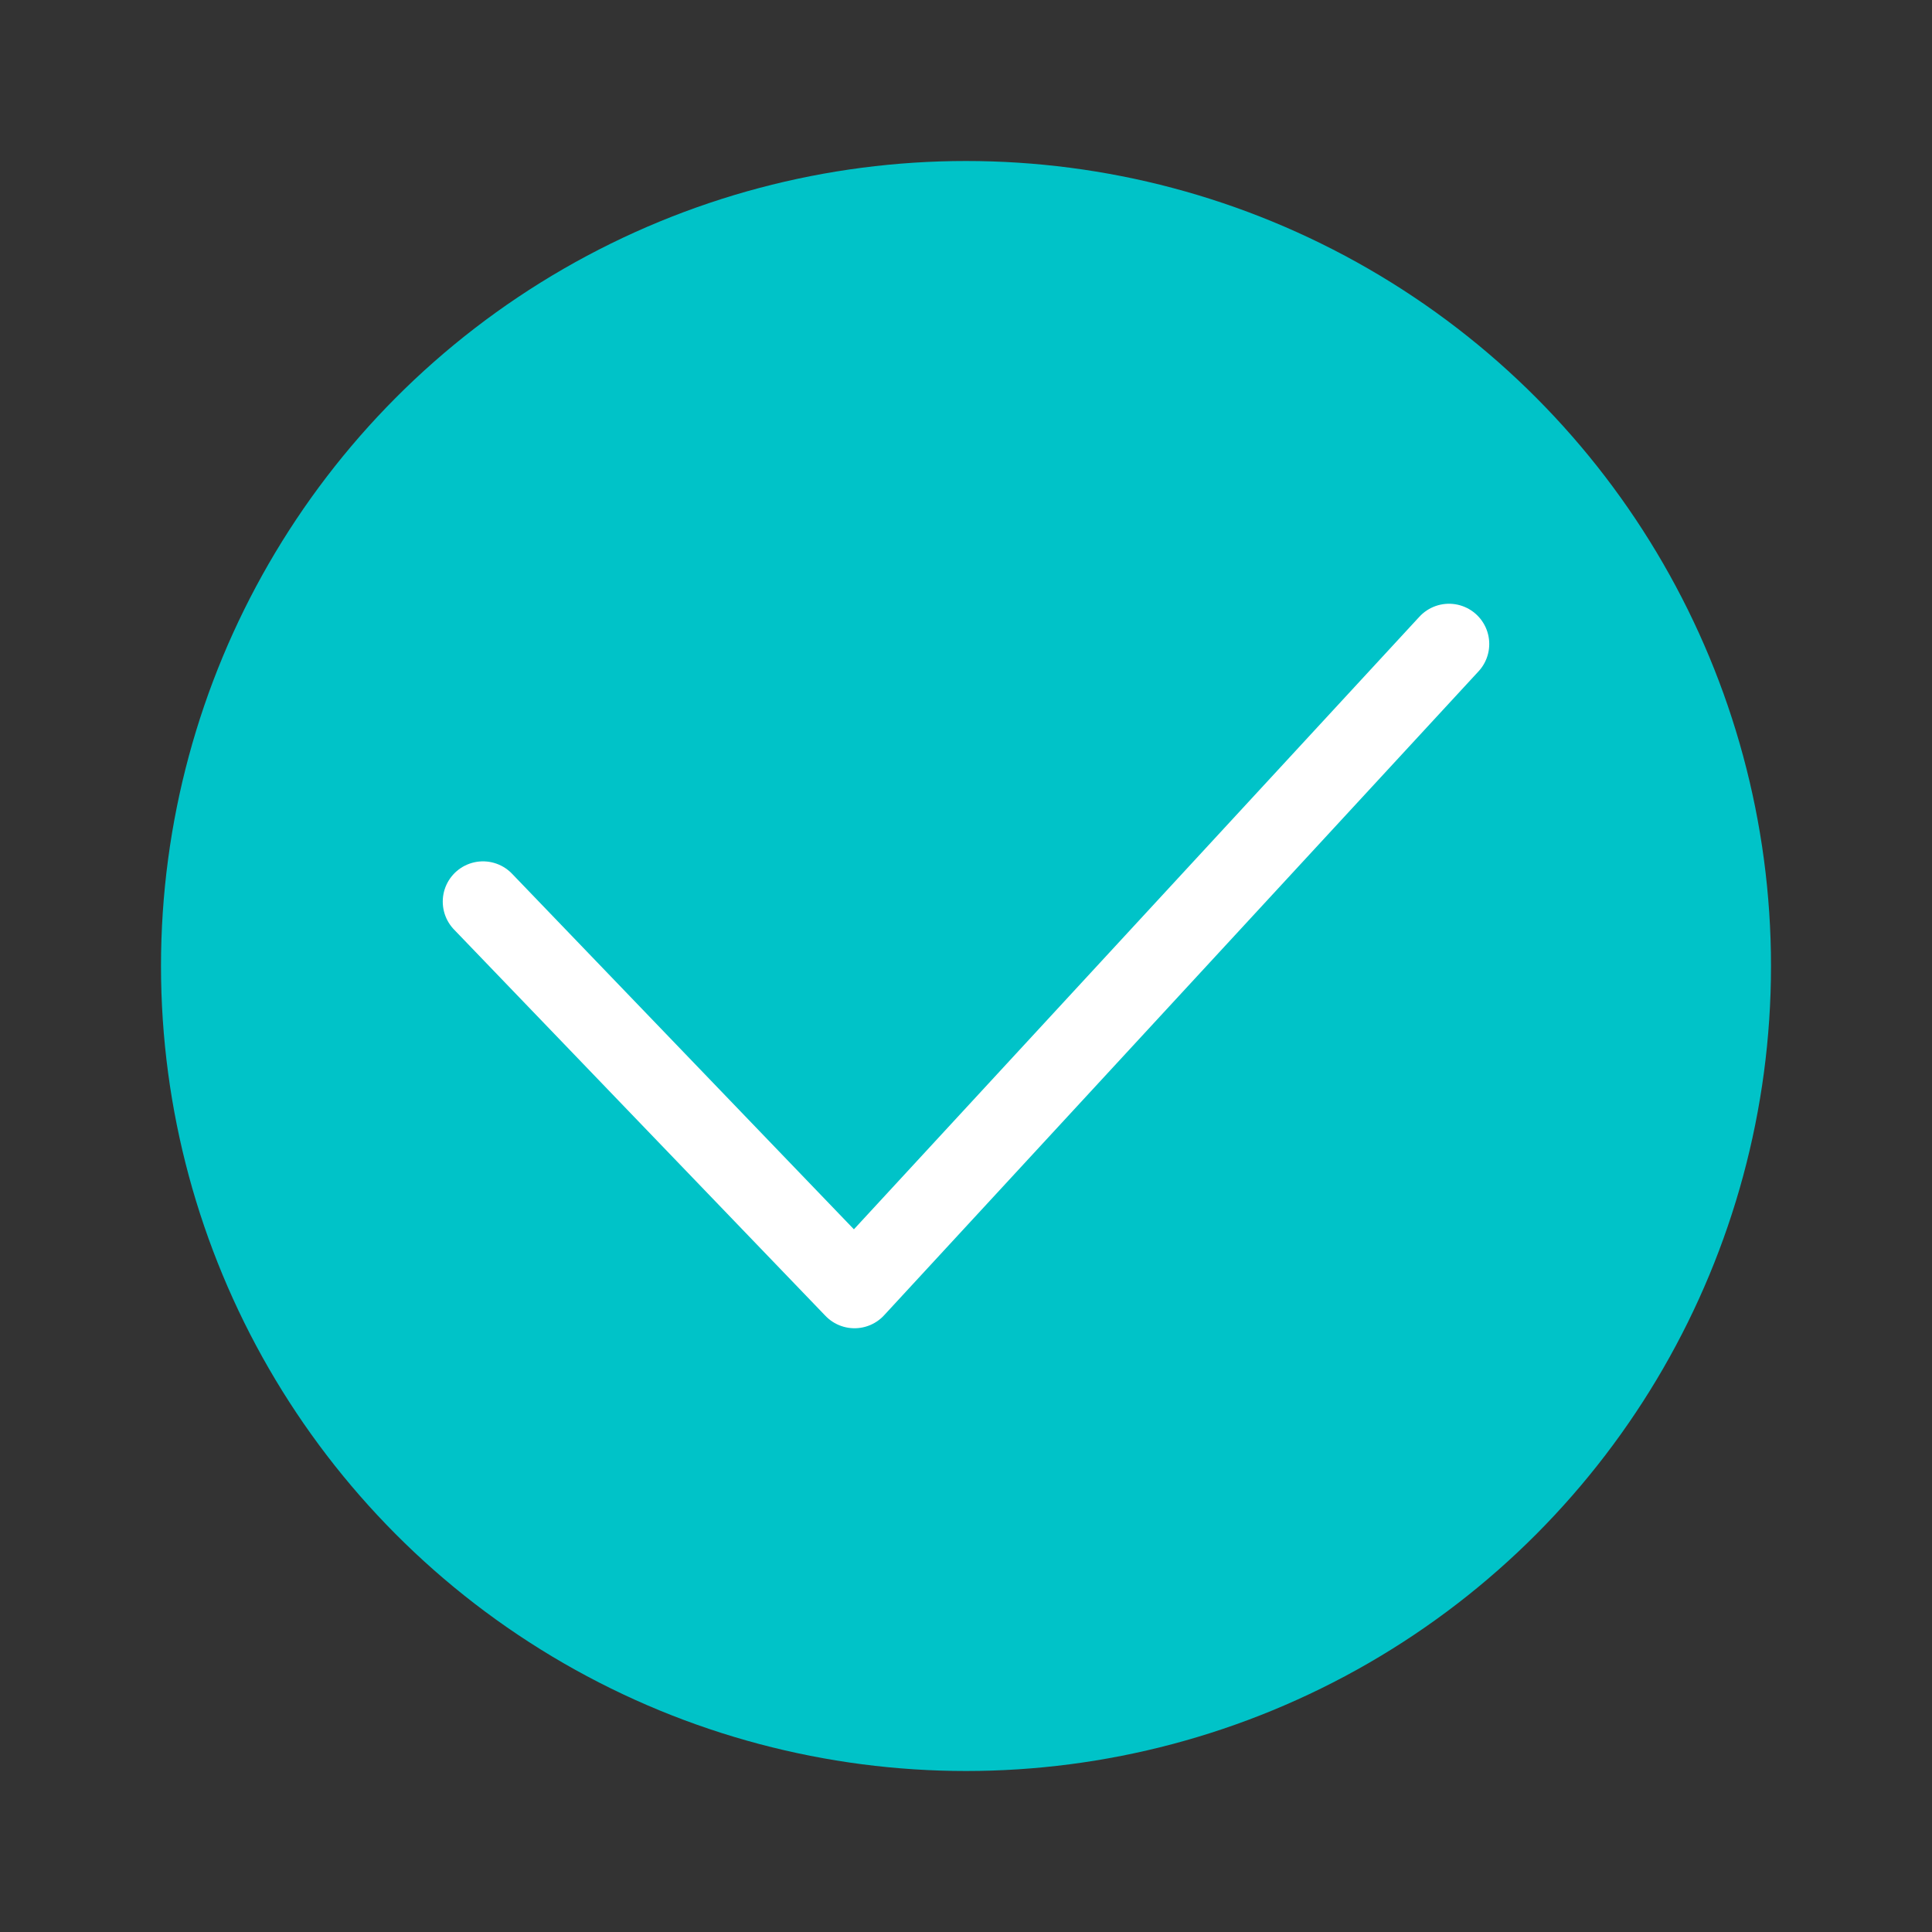
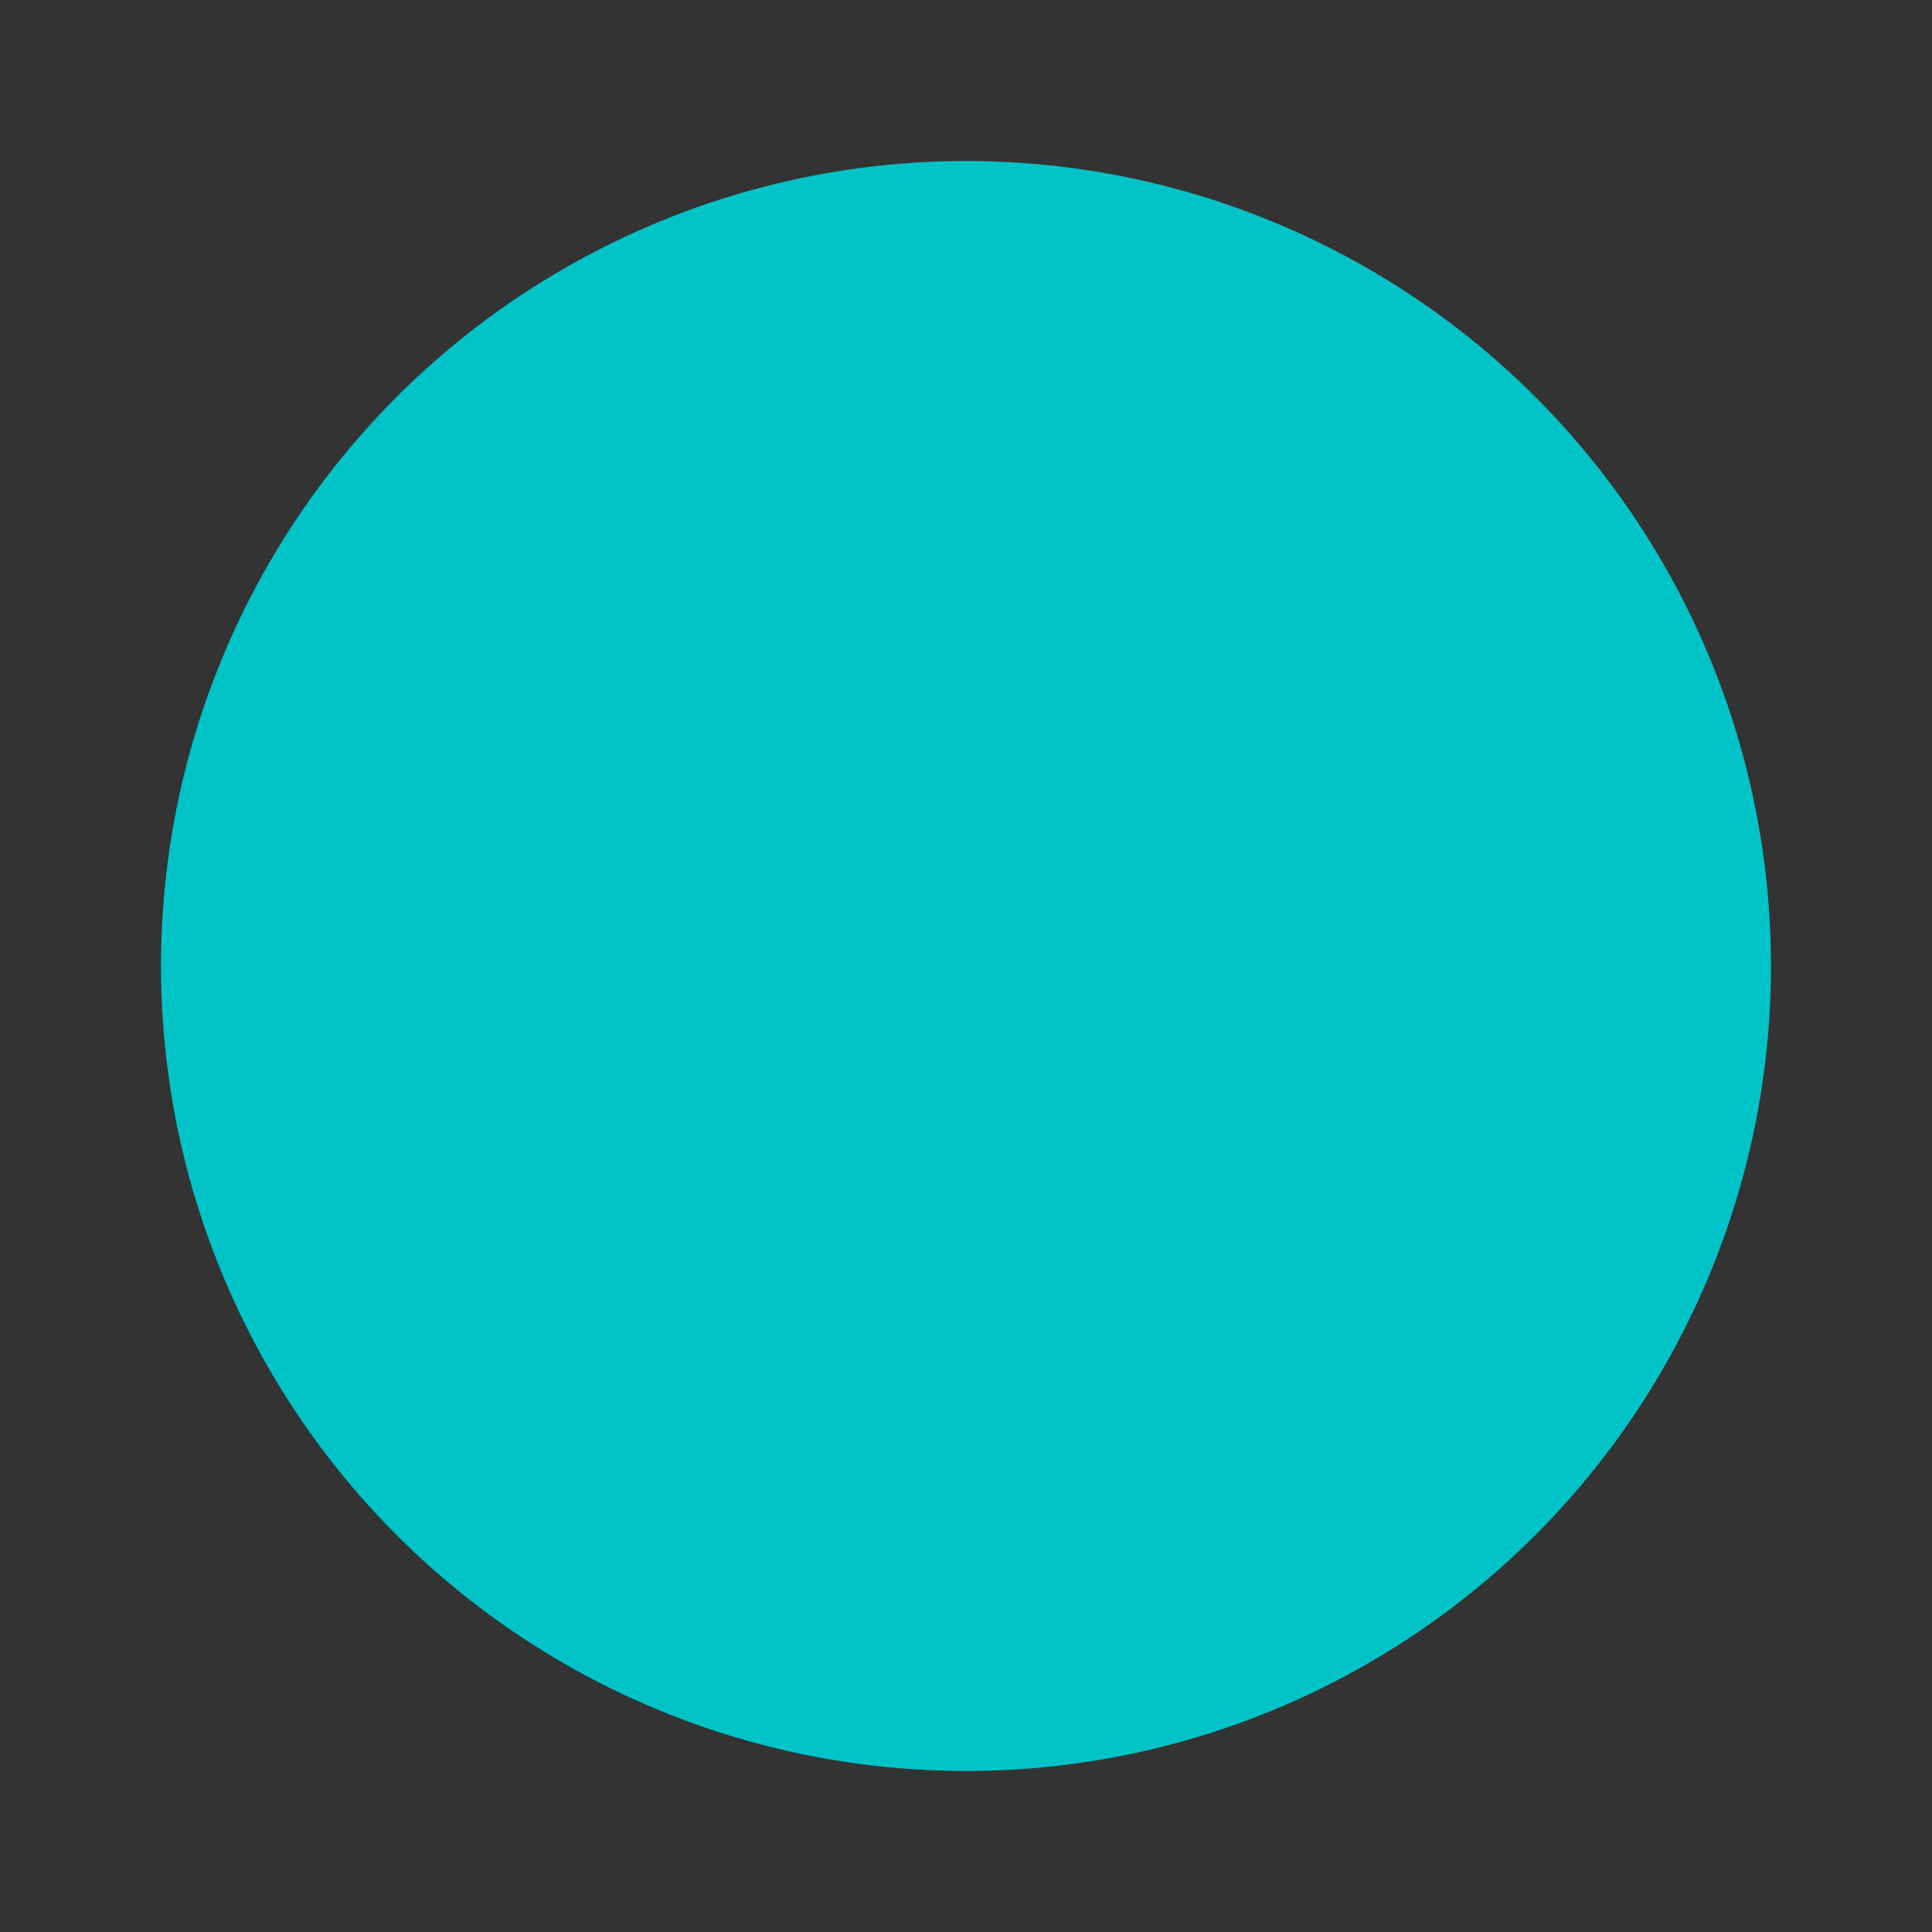
<svg xmlns="http://www.w3.org/2000/svg" width="24" height="24" viewBox="0 0 24 24" fill="none">
  <rect x="0" y="0" width="24" height="24" fill="#333333" stroke="none" />
  <circle cx="12" cy="12" r="10" fill="#00C3C8" />
-   <path d="M6 11.2l4.615 4.8L18 8" stroke="#fff" stroke-linecap="round" stroke-linejoin="round" />
</svg>